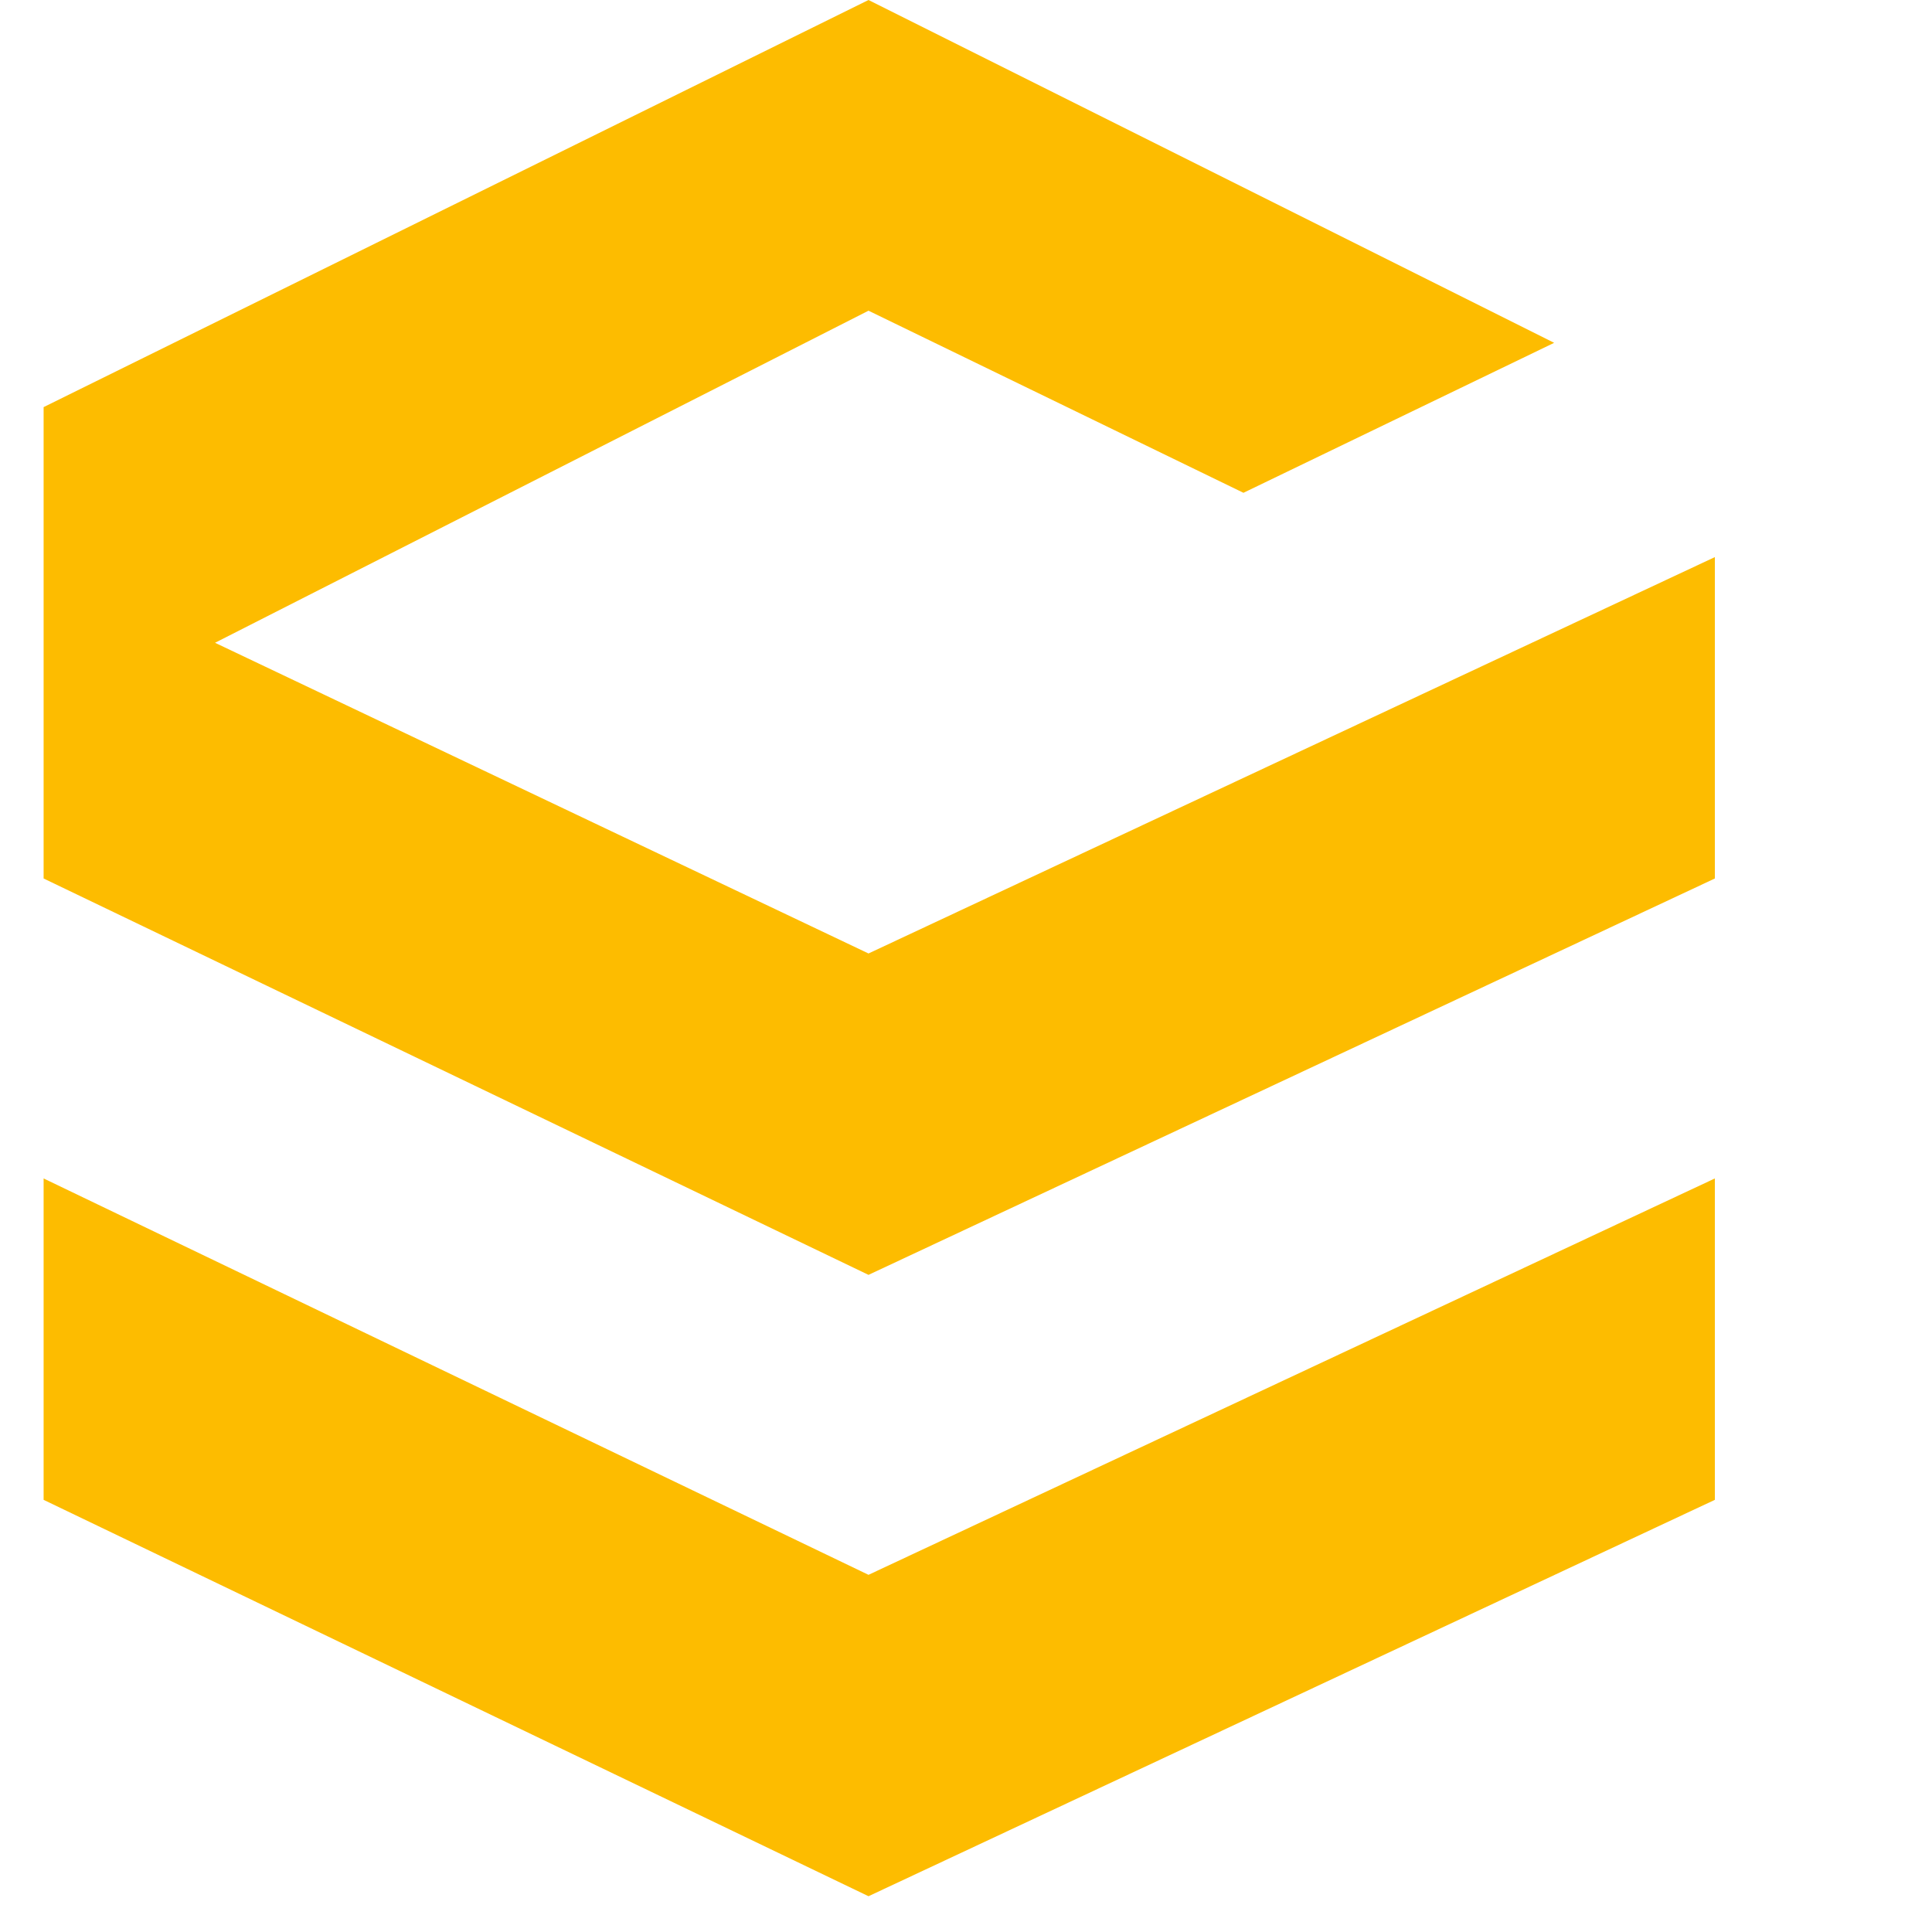
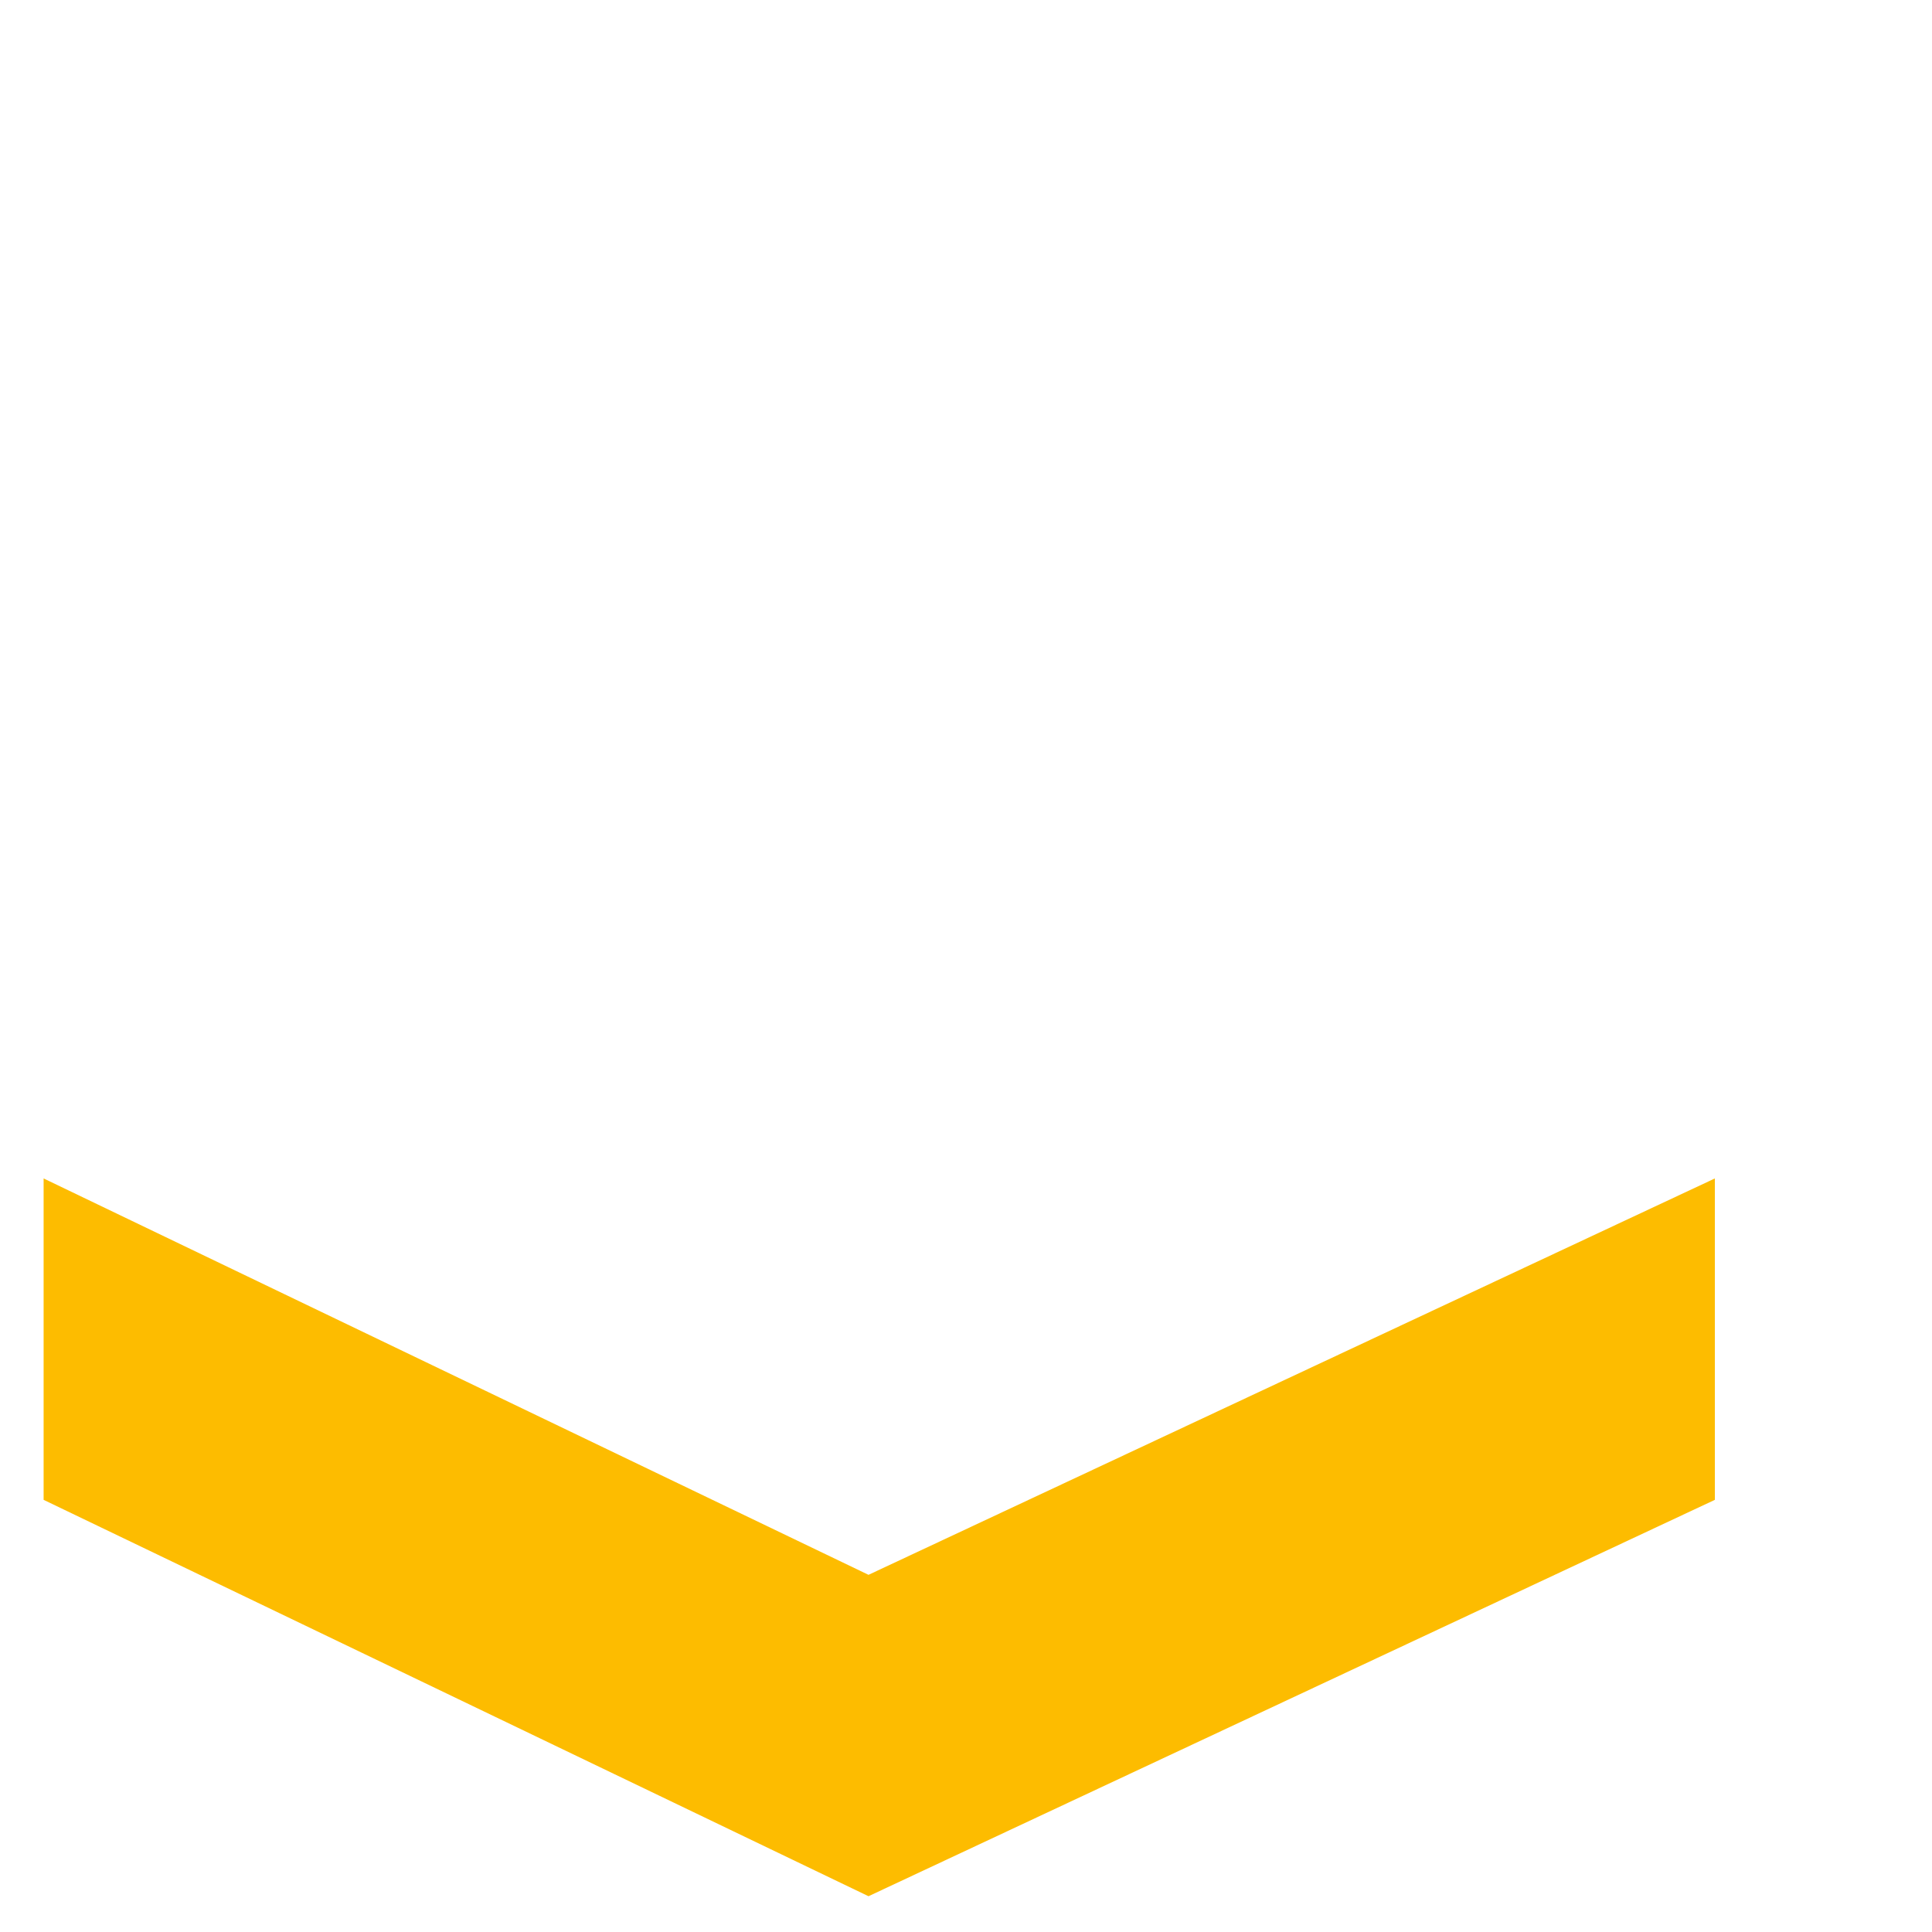
<svg xmlns="http://www.w3.org/2000/svg" width="54" height="54" viewBox="0 0 54 54" fill="none">
  <path d="M1.219 32.938L24.275 44.017L47.931 32.938V41.921L24.275 53L1.219 41.921V32.938Z" fill="#FDBC00" />
-   <path d="M1.219 11.379L24.275 0L43.439 9.582L34.755 13.774L24.275 8.684L6.01 17.966L24.275 26.65L47.931 15.571V24.554L24.275 35.633L1.219 24.554V11.379Z" fill="#FDBC00" />
</svg>